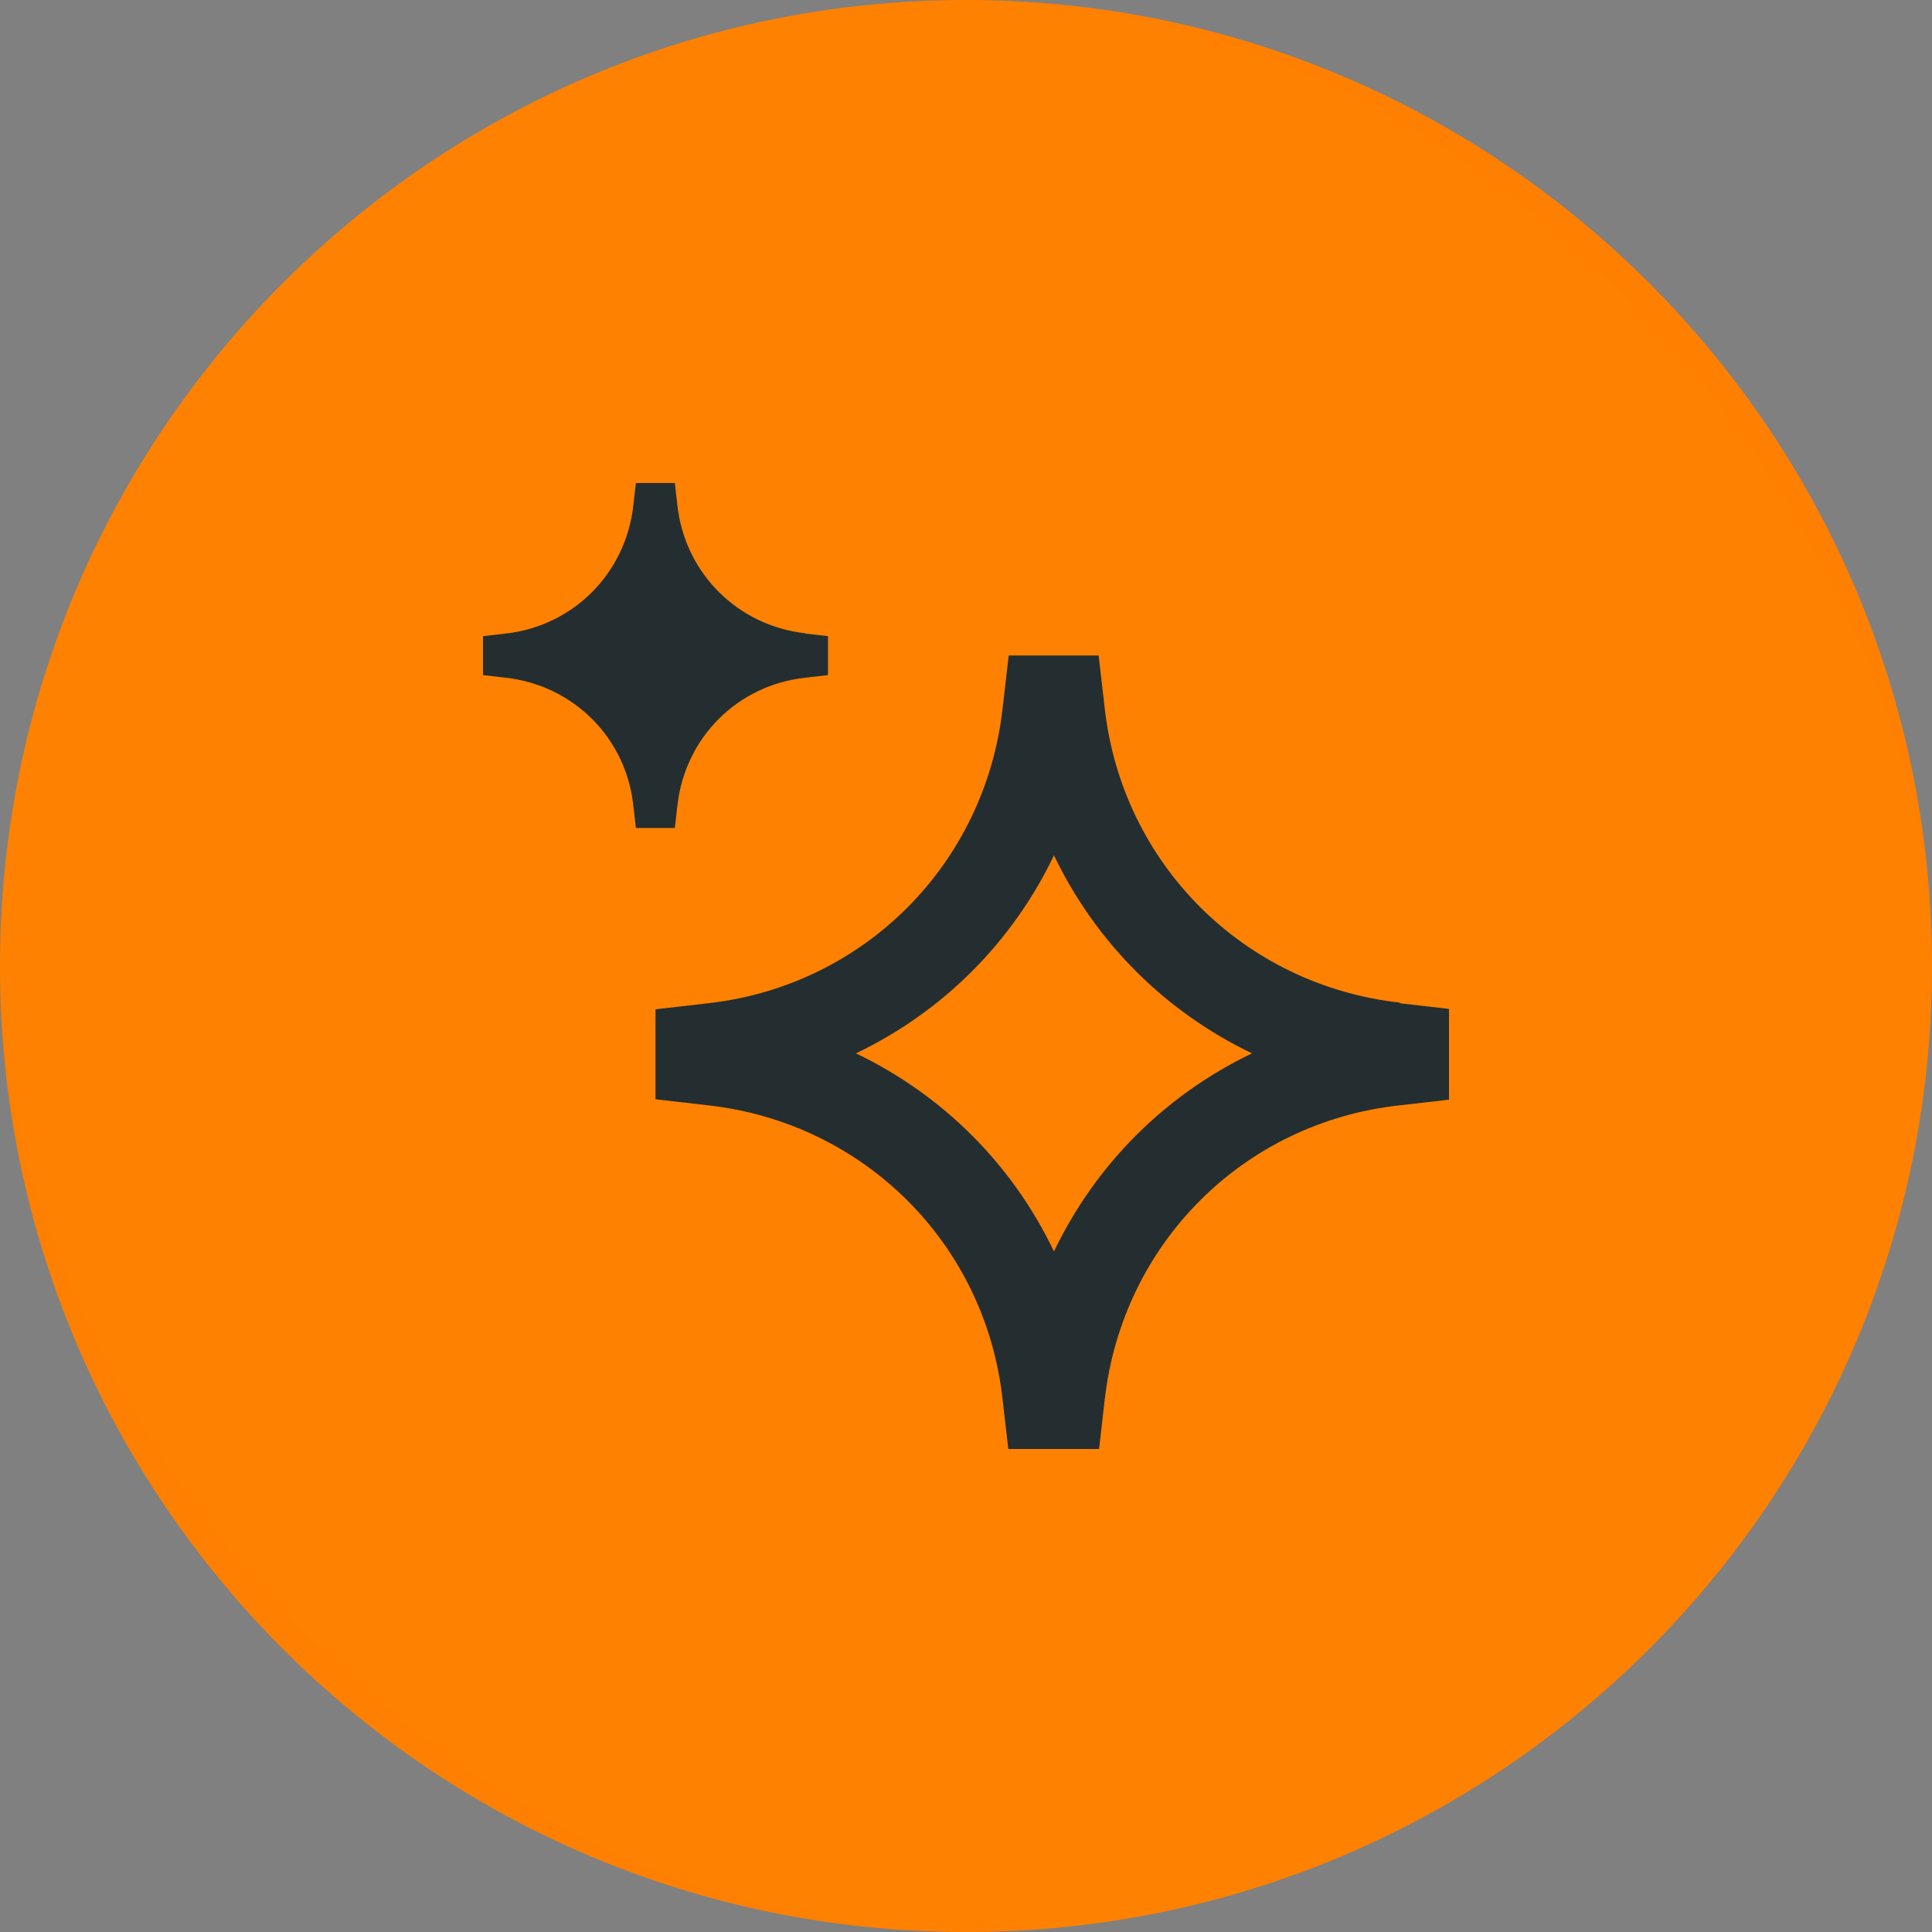
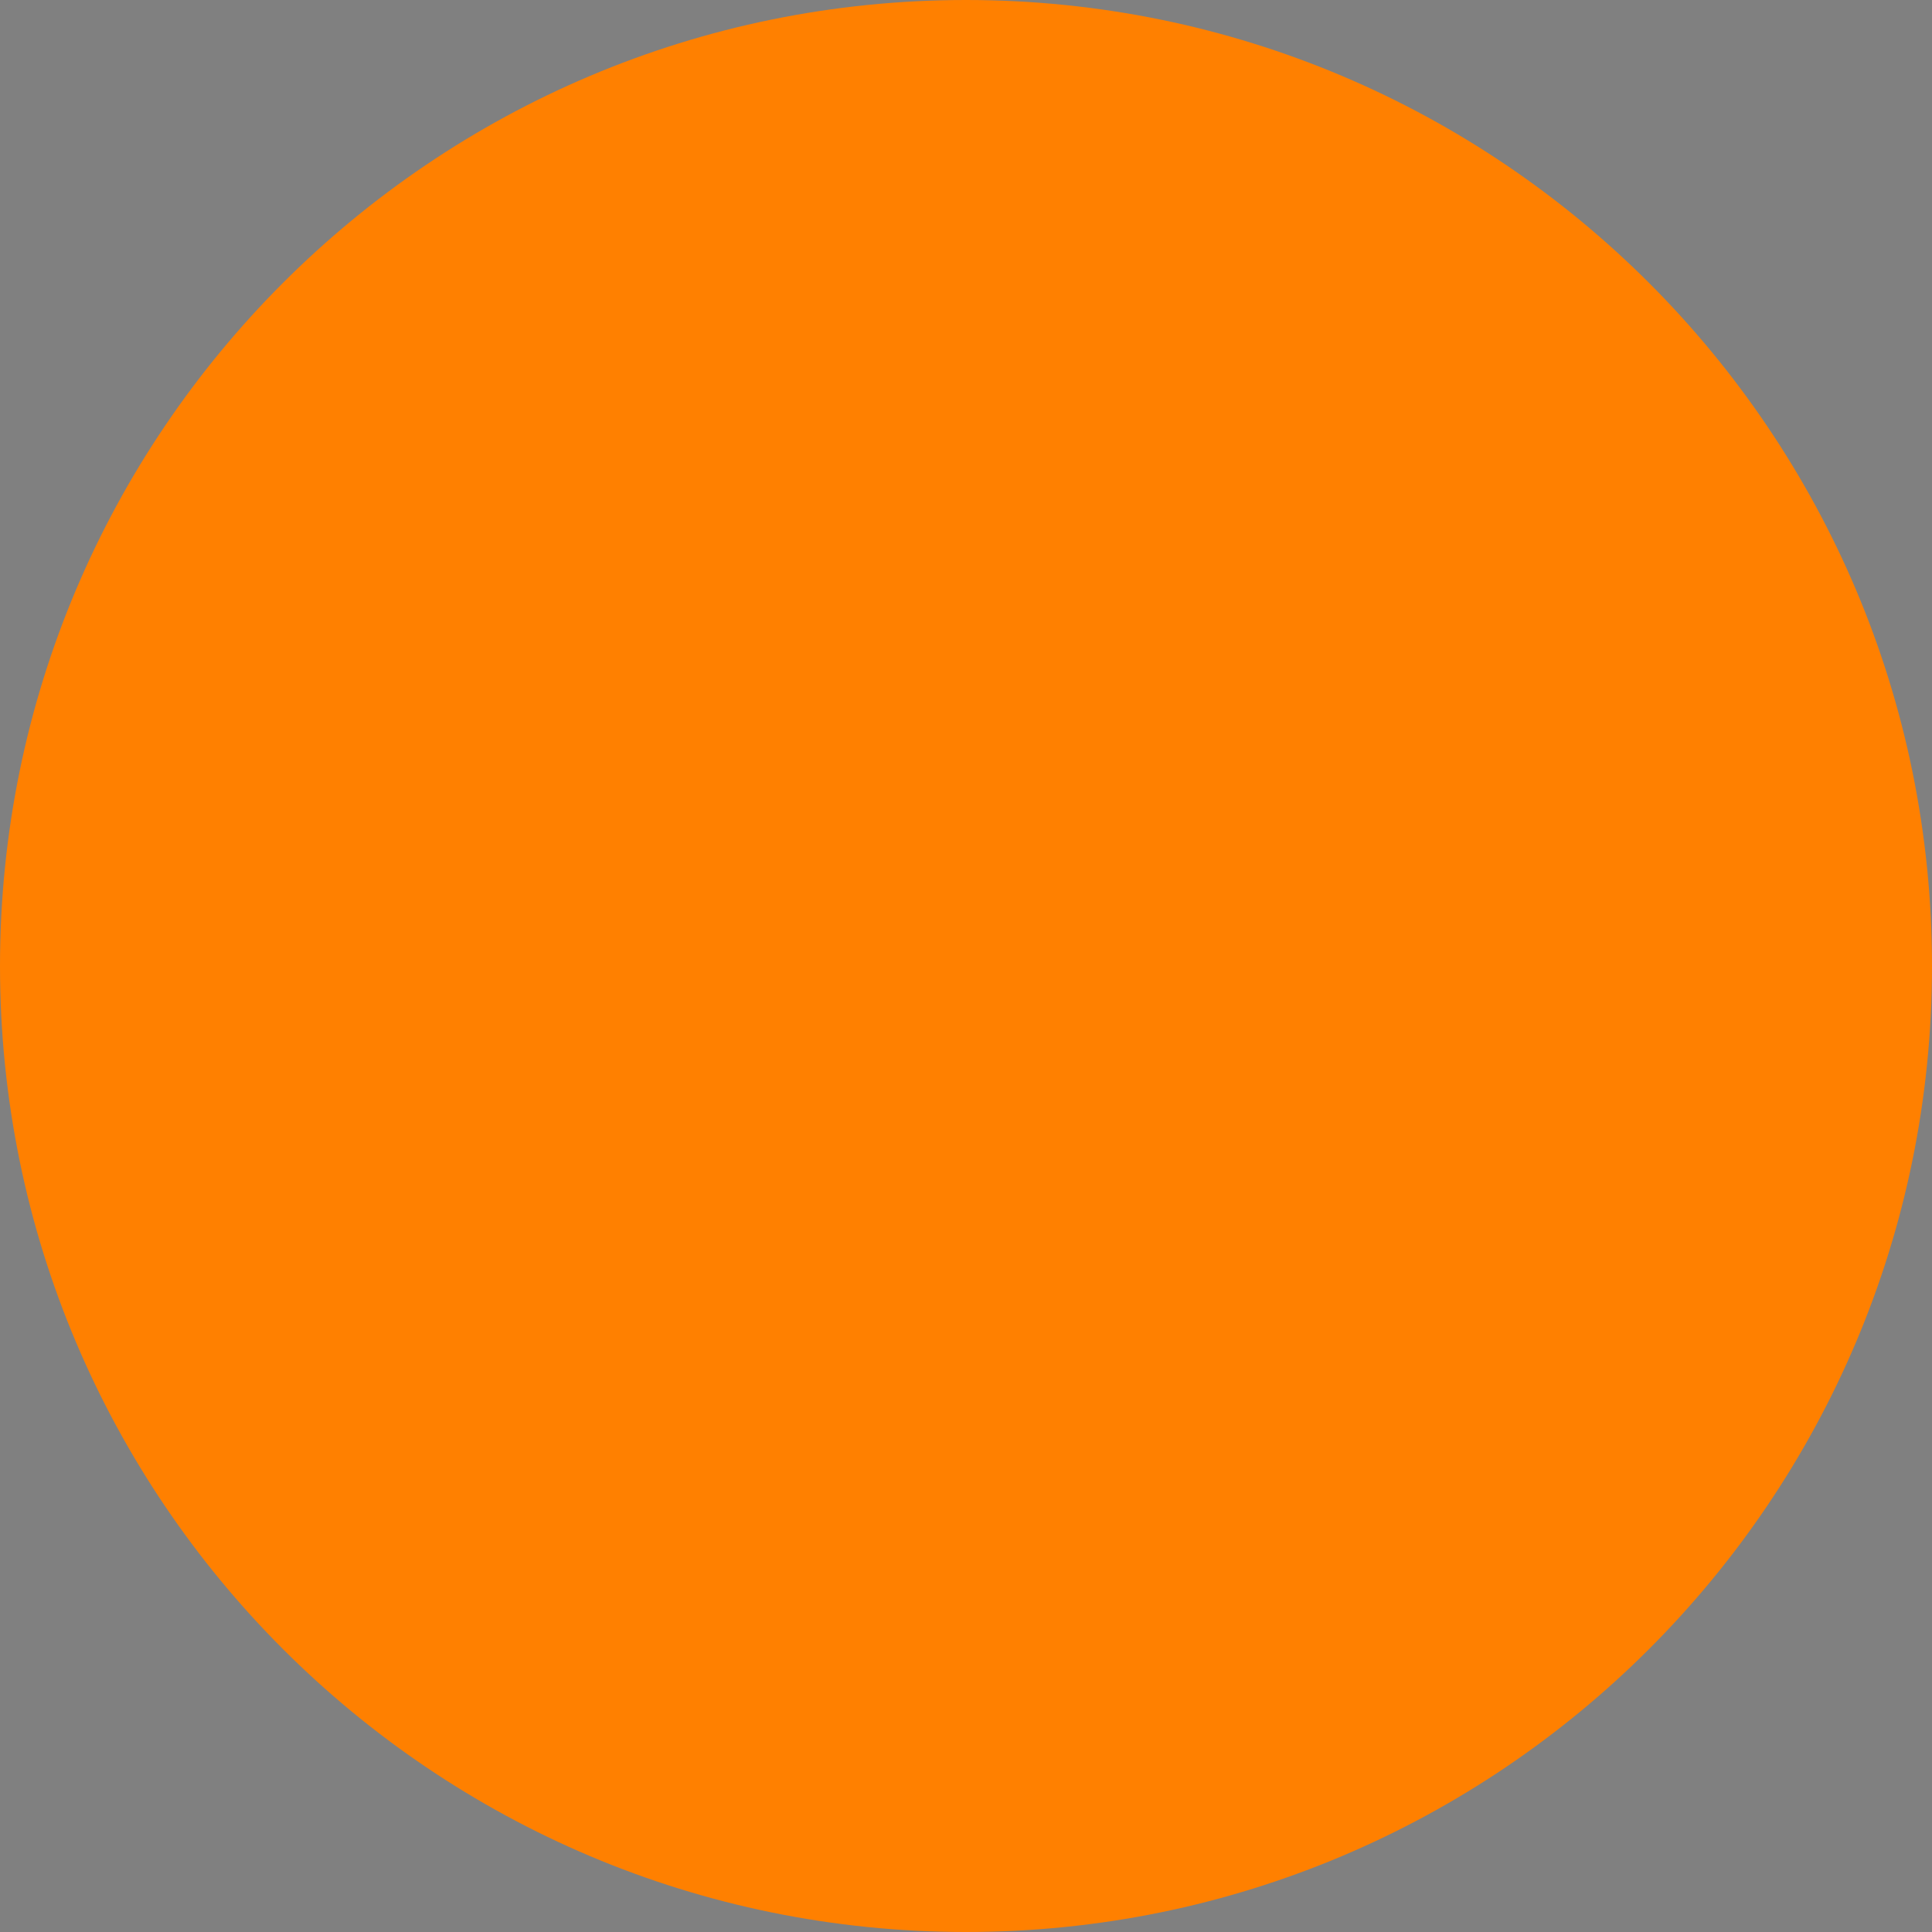
<svg xmlns="http://www.w3.org/2000/svg" width="56" height="56" viewBox="0 0 56 56" fill="none">
  <rect x="0" y="0" width="56" height="56" fill="#808080" stroke="none" />
  <path d="M0 28C0 12.536 12.536 0 28 0C43.464 0 56 12.536 56 28C56 43.464 43.464 56 28 56C12.536 56 0 43.464 0 28Z" fill="#FF8000" />
-   <rect width="56" height="56" rx="28" fill="white" fill-opacity="0.01" />
  <g clip-path="url(#clip0_3573_5574)">
    <path d="M23.341 18.356C21.379 18.136 19.856 16.614 19.636 14.659L19.561 14H18.432L18.356 14.659C18.136 16.621 16.614 18.144 14.659 18.364L14 18.439V19.568L14.659 19.644C16.621 19.864 18.144 21.386 18.356 23.341L18.432 24H19.561L19.636 23.341C19.856 21.379 21.379 19.856 23.341 19.644L24 19.568V18.439L23.341 18.364V18.356Z" fill="#242E30" />
-     <path fill-rule="evenodd" clip-rule="evenodd" d="M40.578 29.062C36.045 28.555 32.528 25.038 32.02 20.523L31.845 19H29.238L29.062 20.523C28.555 25.055 25.038 28.573 20.523 29.08L19 29.255V31.863L20.523 32.038C25.055 32.545 28.573 36.062 29.062 40.578L29.238 42.1H31.845L32.02 40.578C32.528 36.045 36.045 32.528 40.578 32.038L42.1 31.863V29.255L40.578 29.08V29.062ZM30.55 36.273C29.343 33.752 27.33 31.74 24.81 30.532C27.33 29.325 29.343 27.312 30.55 24.793C31.758 27.312 33.77 29.325 36.29 30.532C33.77 31.74 31.758 33.752 30.55 36.273Z" fill="#242E30" />
  </g>
  <defs>
    <clipPath id="clip0_3573_5574">
-       <rect width="28" height="28" fill="white" transform="translate(14 14)" />
-     </clipPath>
+       </clipPath>
  </defs>
</svg>